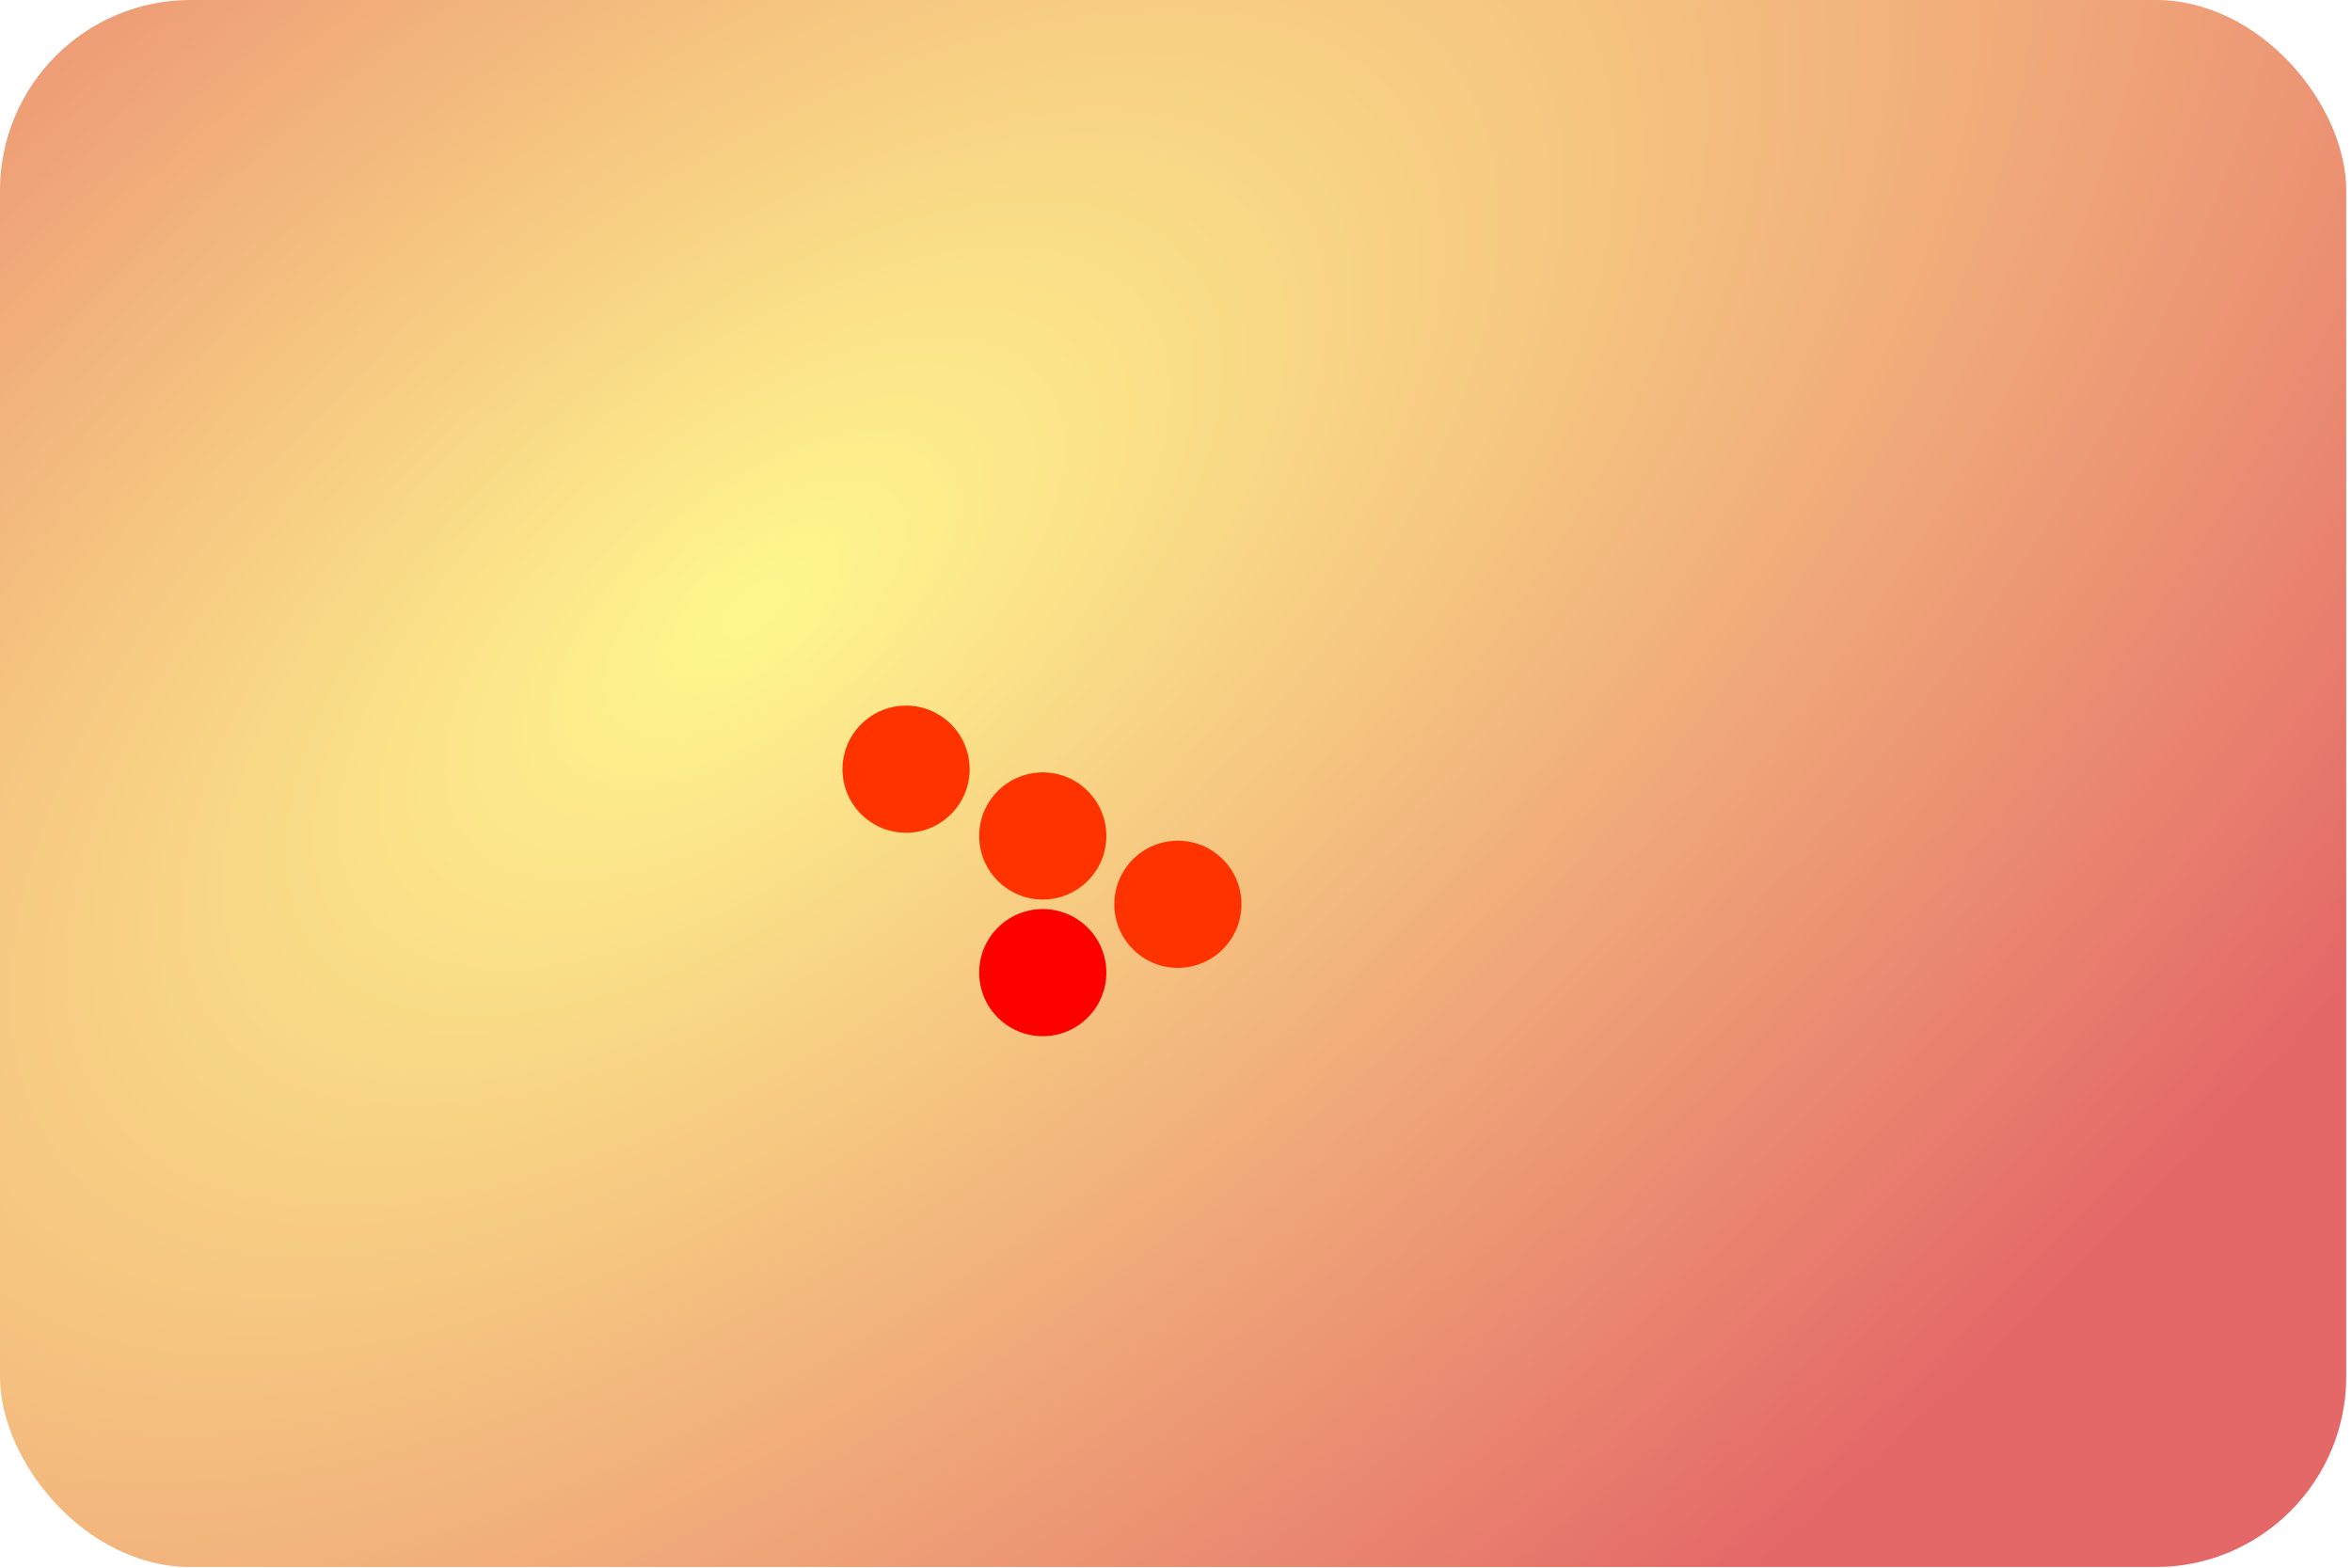
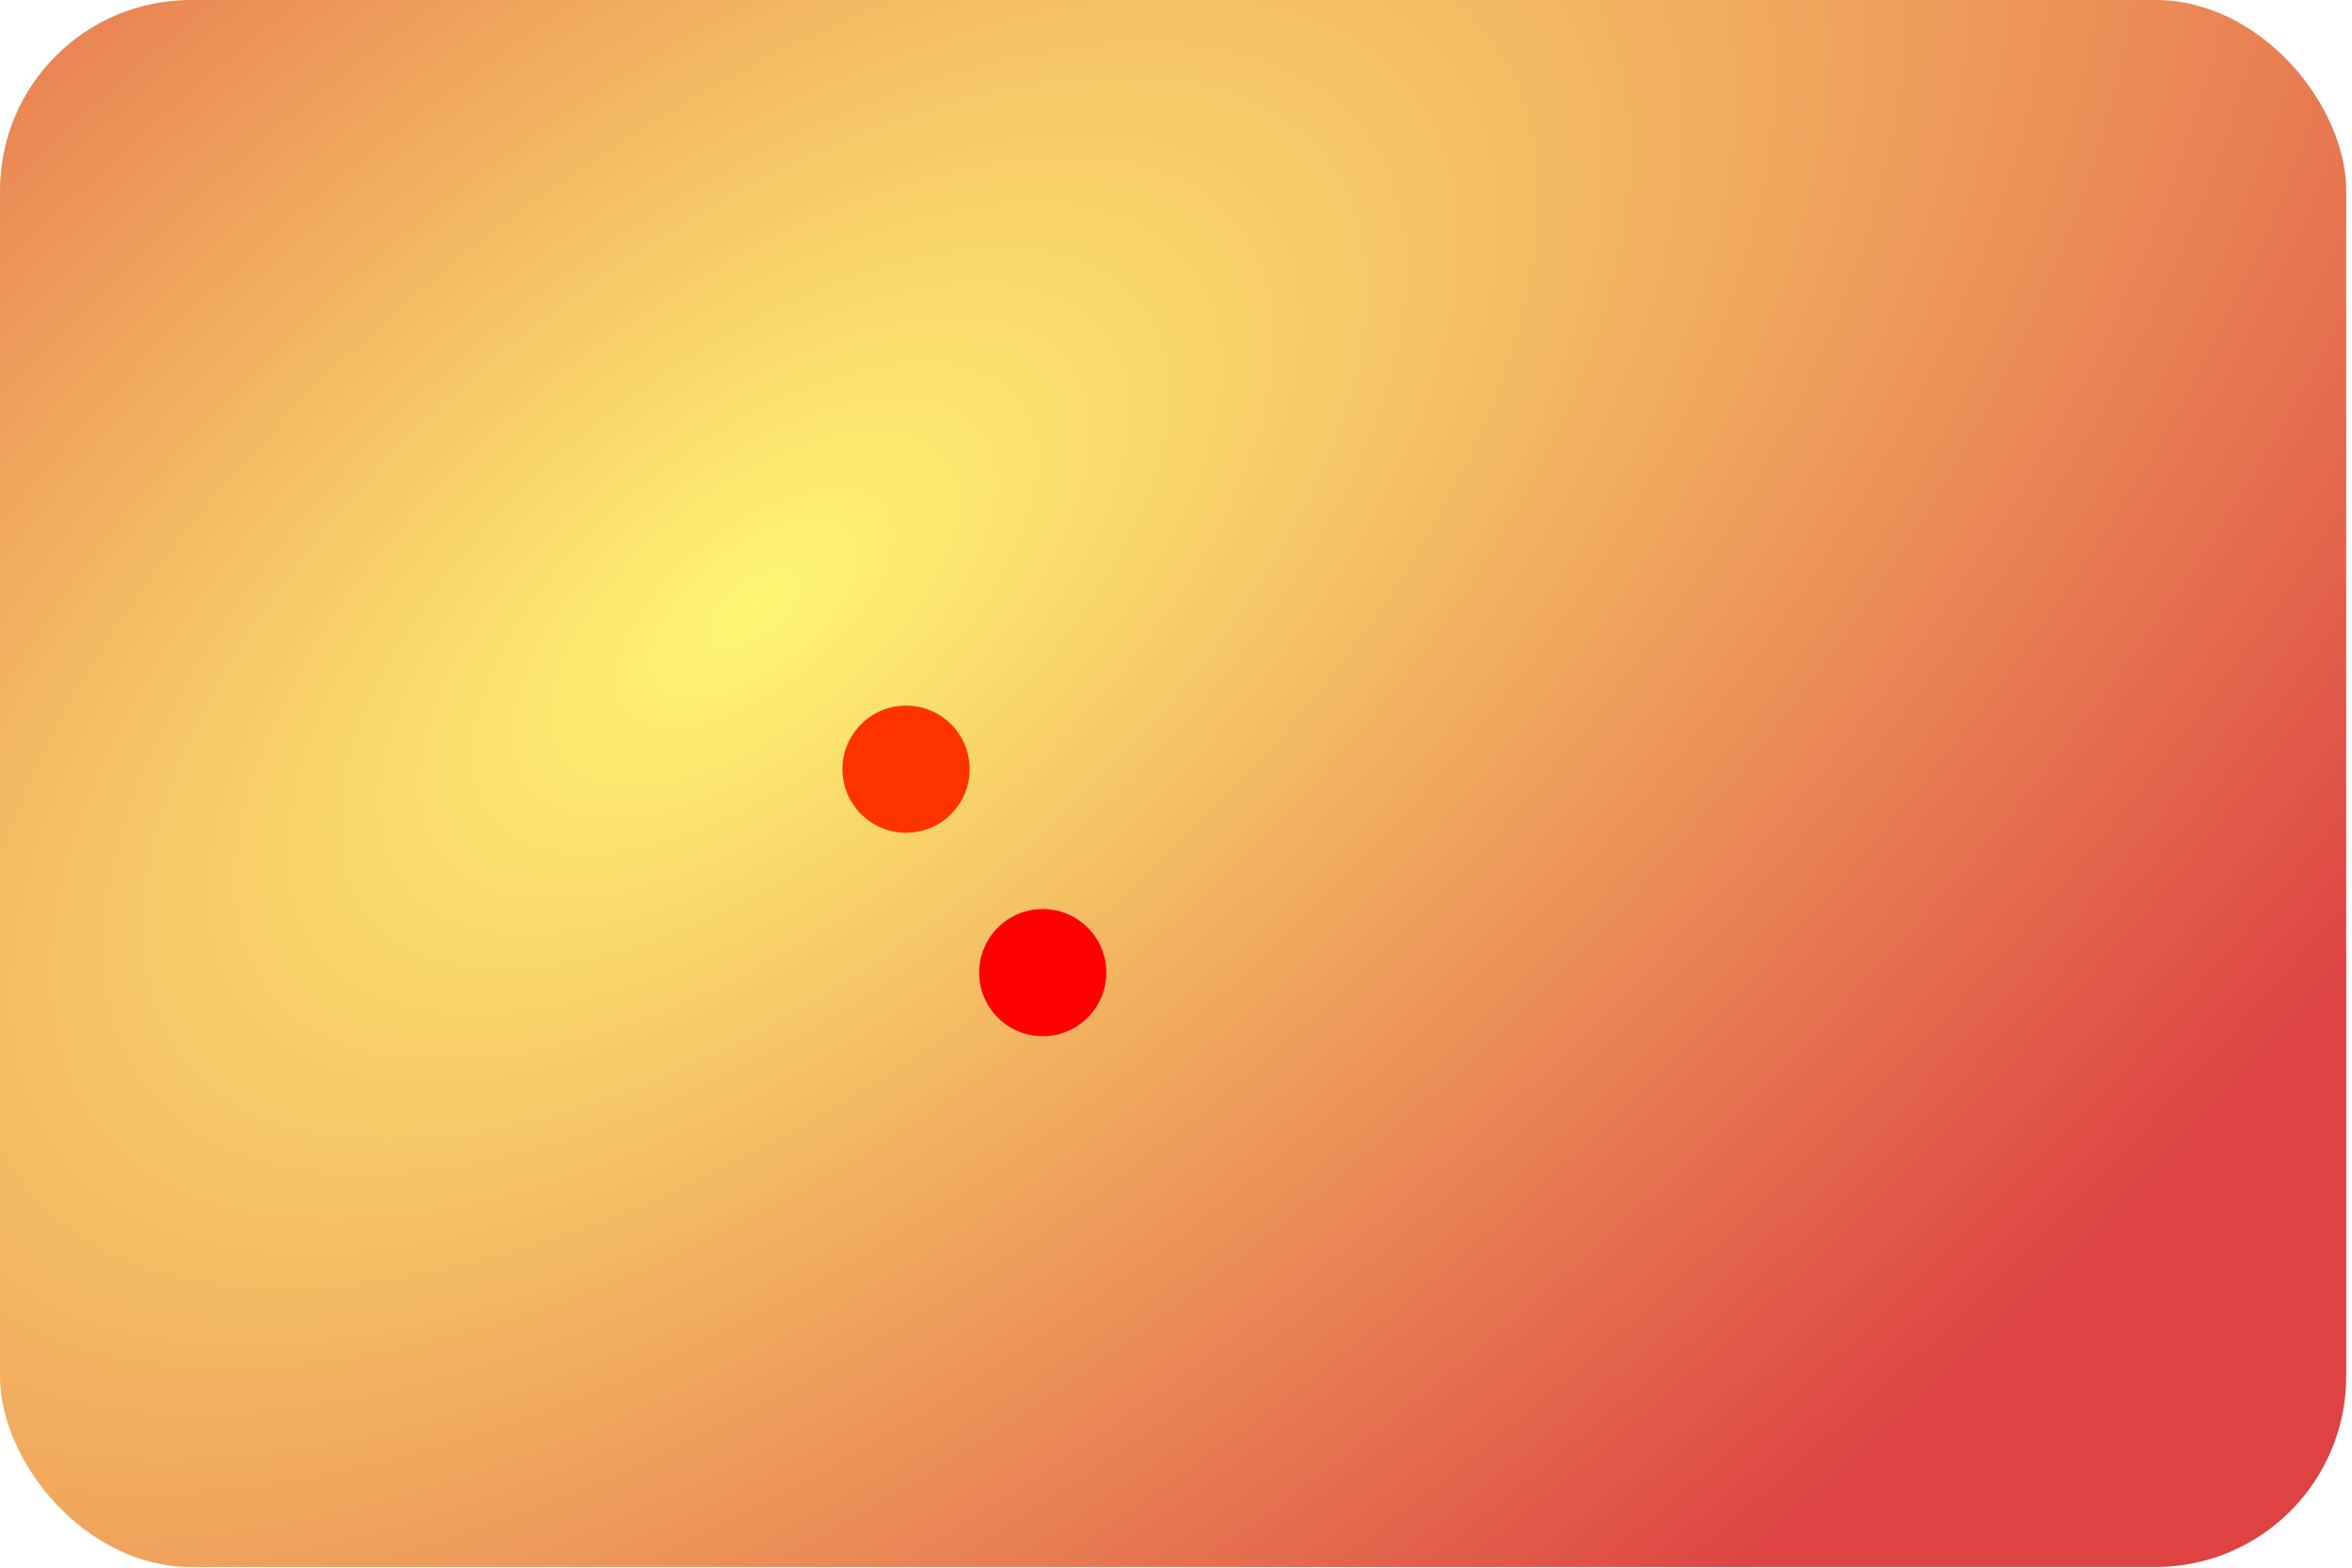
<svg xmlns="http://www.w3.org/2000/svg" fill="none" height="100%" overflow="visible" preserveAspectRatio="none" style="display: block;" viewBox="0 0 168 112" width="100%">
  <g id="Frame 24">
    <rect fill="white" height="111.952" rx="13.625" width="167.587" />
    <rect fill="url(#paint0_radial_0_944)" height="111.952" rx="13.625" width="167.587" />
-     <rect fill="url(#pattern0_0_944)" height="111.952" rx="13.625" width="167.587" />
    <g filter="url(#filter0_g_0_944)" id="Ellipse 8">
      <circle cx="74.483" cy="69.487" fill="#FF0000" r="4.542" />
    </g>
    <g filter="url(#filter1_g_0_944)" id="Ellipse 9">
-       <path d="M88.676 64.605C88.676 67.113 86.642 69.147 84.134 69.147C81.626 69.147 79.593 67.113 79.593 64.605C79.593 62.097 81.626 60.063 84.134 60.063C86.642 60.063 88.676 62.097 88.676 64.605Z" fill="#FF3300" />
-     </g>
+       </g>
    <g filter="url(#filter2_g_0_944)" id="Ellipse 11">
      <circle cx="64.719" cy="54.954" fill="#FF3300" r="4.542" />
    </g>
    <g filter="url(#filter3_g_0_944)" id="Ellipse 10">
-       <circle cx="74.483" cy="59.723" fill="#FF3300" r="4.542" />
-     </g>
+       </g>
  </g>
  <defs>
    <filter color-interpolation-filters="sRGB" filterUnits="userSpaceOnUse" height="14.443" id="filter0_g_0_944" width="14.443" x="67.262" y="62.266">
      <feFlood flood-opacity="0" result="BackgroundImageFix" />
      <feBlend in="SourceGraphic" in2="BackgroundImageFix" mode="normal" result="shape" />
      <feTurbulence baseFrequency="8.807 8.807" numOctaves="3" seed="1846" type="fractalNoise" />
      <feDisplacementMap height="100%" in="shape" result="displacedImage" scale="5.359" width="100%" xChannelSelector="R" yChannelSelector="G" />
      <feMerge result="effect1_texture_0_944">
        <feMergeNode in="displacedImage" />
      </feMerge>
    </filter>
    <filter color-interpolation-filters="sRGB" filterUnits="userSpaceOnUse" height="14.443" id="filter1_g_0_944" width="14.443" x="76.913" y="57.384">
      <feFlood flood-opacity="0" result="BackgroundImageFix" />
      <feBlend in="SourceGraphic" in2="BackgroundImageFix" mode="normal" result="shape" />
      <feTurbulence baseFrequency="8.807 8.807" numOctaves="3" seed="1846" type="fractalNoise" />
      <feDisplacementMap height="100%" in="shape" result="displacedImage" scale="5.359" width="100%" xChannelSelector="R" yChannelSelector="G" />
      <feMerge result="effect1_texture_0_944">
        <feMergeNode in="displacedImage" />
      </feMerge>
    </filter>
    <filter color-interpolation-filters="sRGB" filterUnits="userSpaceOnUse" height="14.443" id="filter2_g_0_944" width="14.443" x="57.497" y="47.733">
      <feFlood flood-opacity="0" result="BackgroundImageFix" />
      <feBlend in="SourceGraphic" in2="BackgroundImageFix" mode="normal" result="shape" />
      <feTurbulence baseFrequency="8.807 8.807" numOctaves="3" seed="1846" type="fractalNoise" />
      <feDisplacementMap height="100%" in="shape" result="displacedImage" scale="5.359" width="100%" xChannelSelector="R" yChannelSelector="G" />
      <feMerge result="effect1_texture_0_944">
        <feMergeNode in="displacedImage" />
      </feMerge>
    </filter>
    <filter color-interpolation-filters="sRGB" filterUnits="userSpaceOnUse" height="14.443" id="filter3_g_0_944" width="14.443" x="67.262" y="52.502">
      <feFlood flood-opacity="0" result="BackgroundImageFix" />
      <feBlend in="SourceGraphic" in2="BackgroundImageFix" mode="normal" result="shape" />
      <feTurbulence baseFrequency="8.807 8.807" numOctaves="3" seed="1846" type="fractalNoise" />
      <feDisplacementMap height="100%" in="shape" result="displacedImage" scale="5.359" width="100%" xChannelSelector="R" yChannelSelector="G" />
      <feMerge result="effect1_texture_0_944">
        <feMergeNode in="displacedImage" />
      </feMerge>
    </filter>
    <radialGradient cx="0" cy="0" gradientTransform="translate(54.342 43.3) rotate(51.095) scale(97.921 197.827)" gradientUnits="userSpaceOnUse" id="paint0_radial_0_944" r="1">
      <stop stop-color="#FFF673" />
      <stop offset="1" stop-color="#DD4343" />
    </radialGradient>
    <pattern height="1" id="pattern0_0_944" patternTransform="matrix(19.802 0 0 9.901 0 0)" patternUnits="userSpaceOnUse" preserveAspectRatio="none" viewBox="0 0 87.2 43.6" width="1">
      <use href="#pattern0_0_944_inner" transform="translate(0 -43.6)" />
      <use href="#pattern0_0_944_inner" transform="translate(43.6 -21.8)" />
      <g id="pattern0_0_944_inner">
-         <circle cx="20" cy="20" fill="white" fill-opacity="0.34" id="Ellipse 6" r="20" />
-       </g>
+         </g>
      <use href="#pattern0_0_944_inner" transform="translate(43.6 21.8)" />
    </pattern>
  </defs>
</svg>